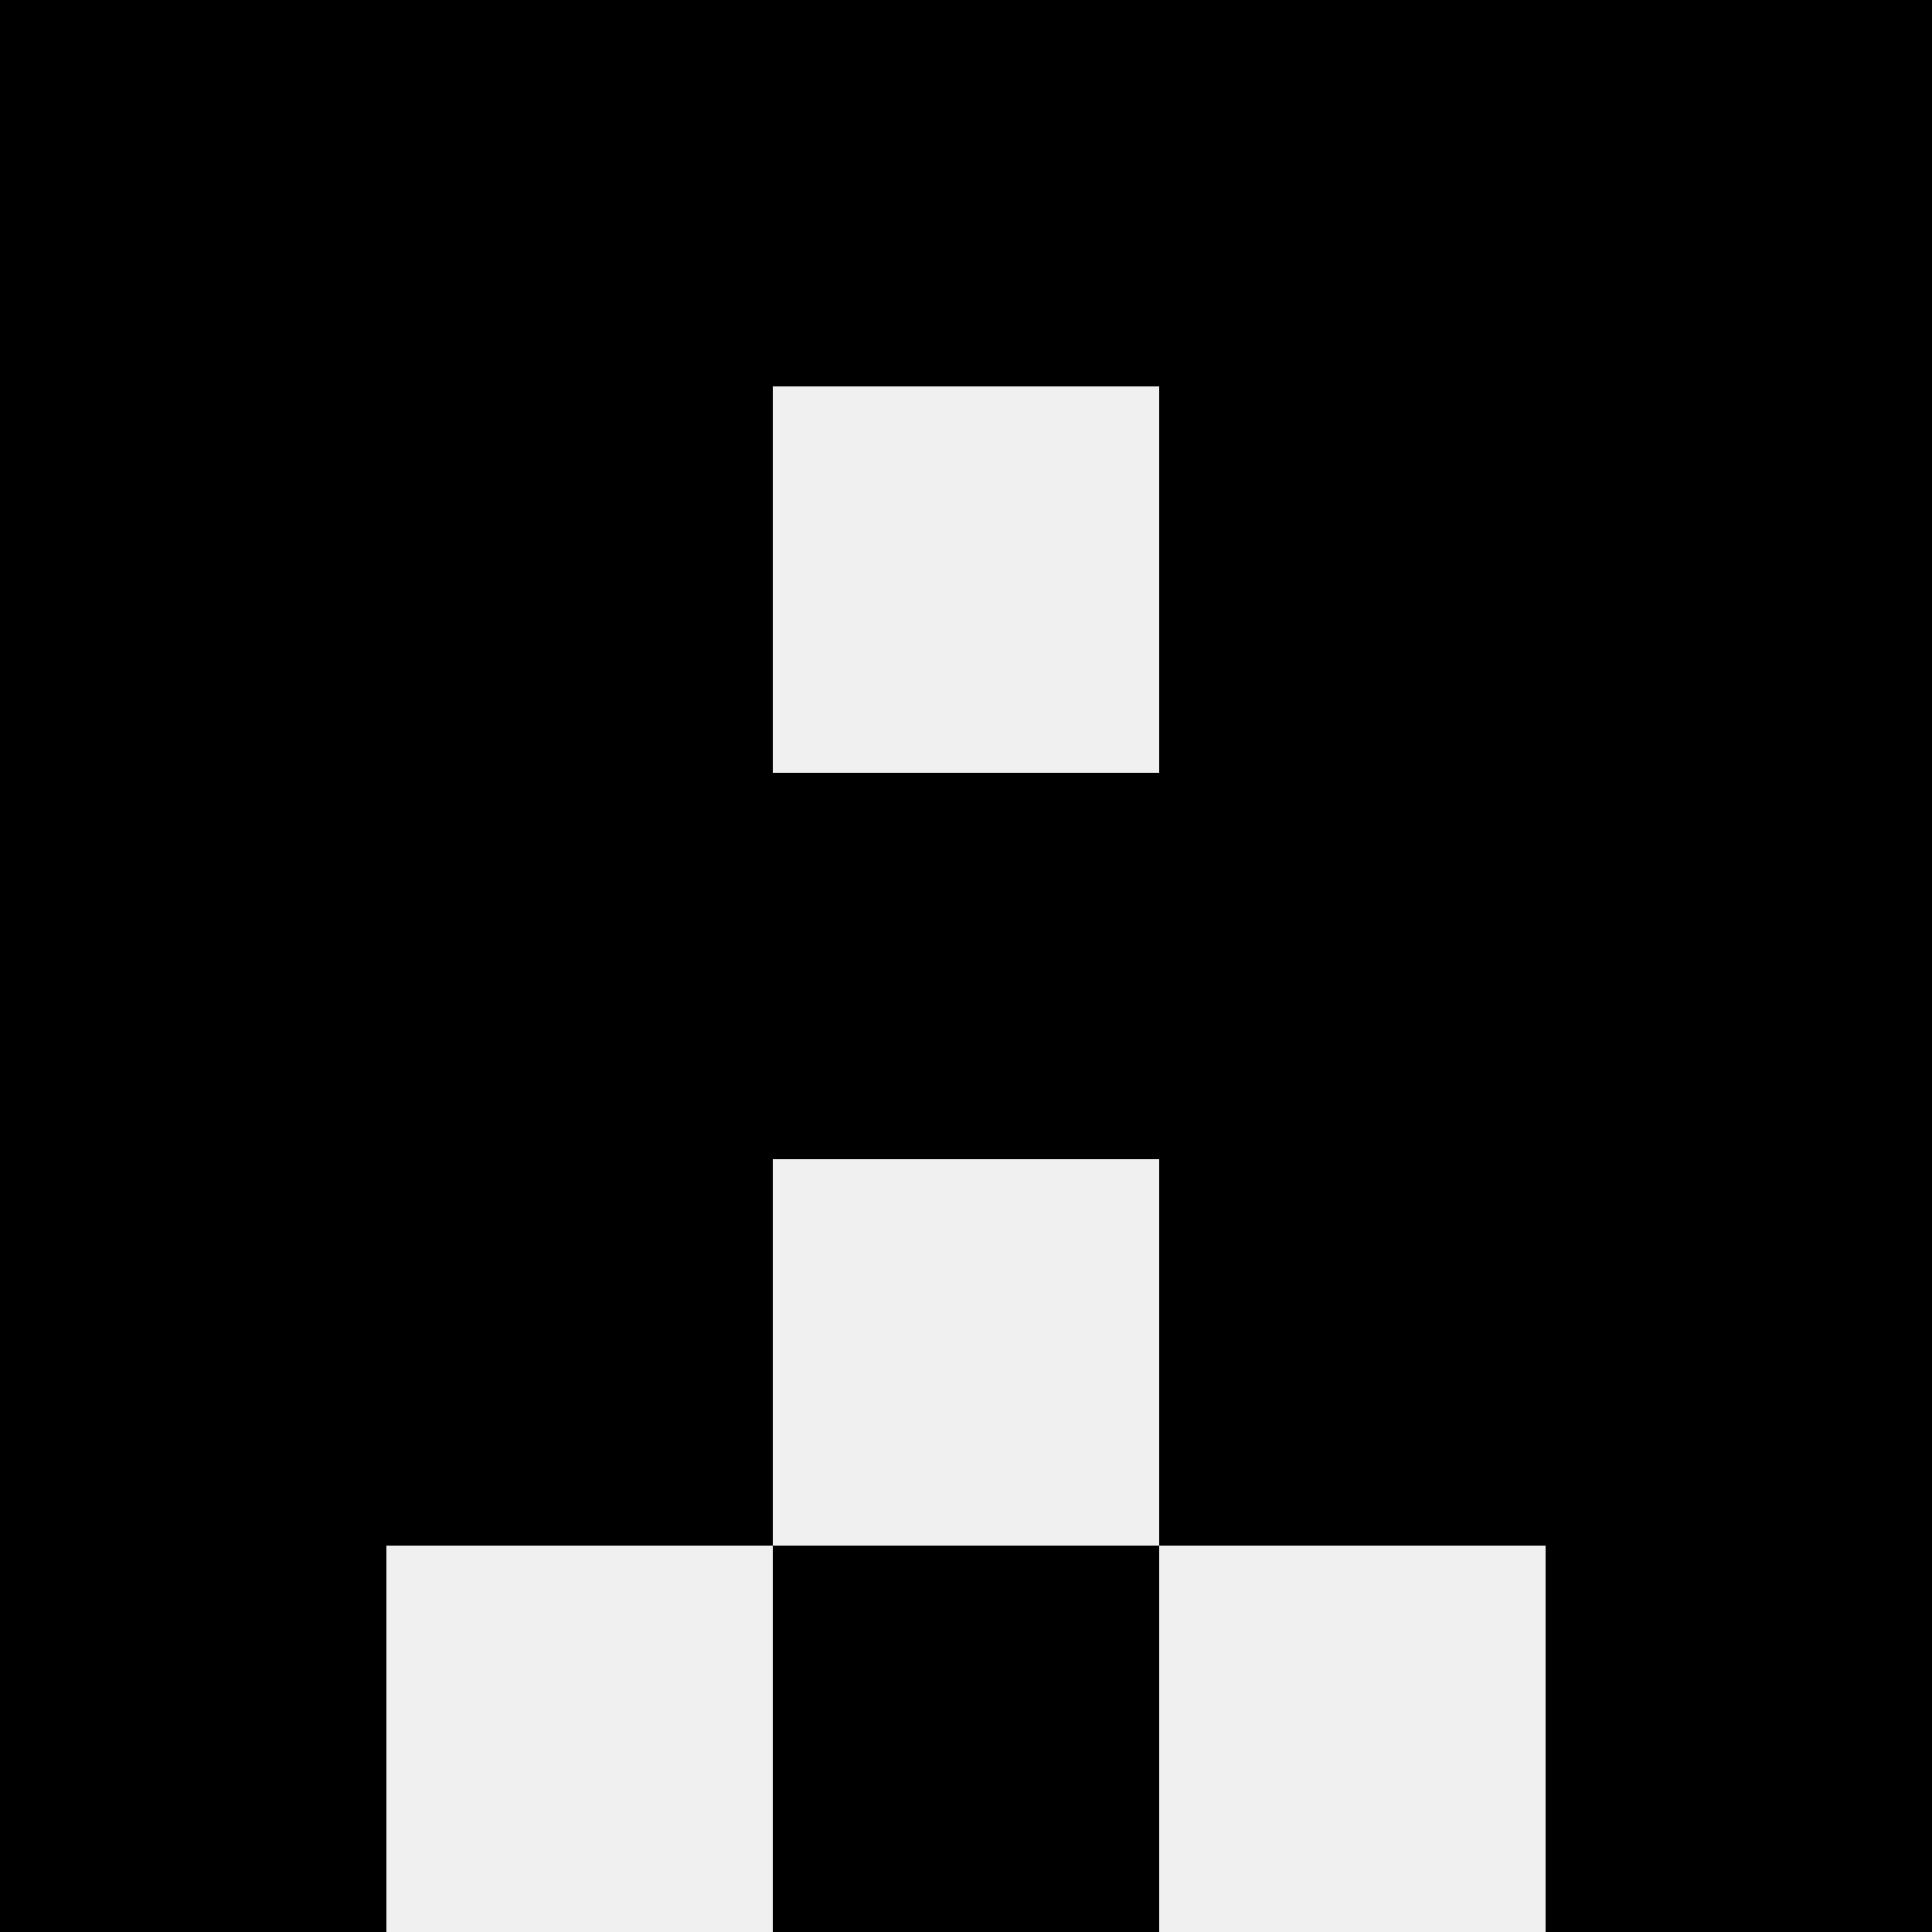
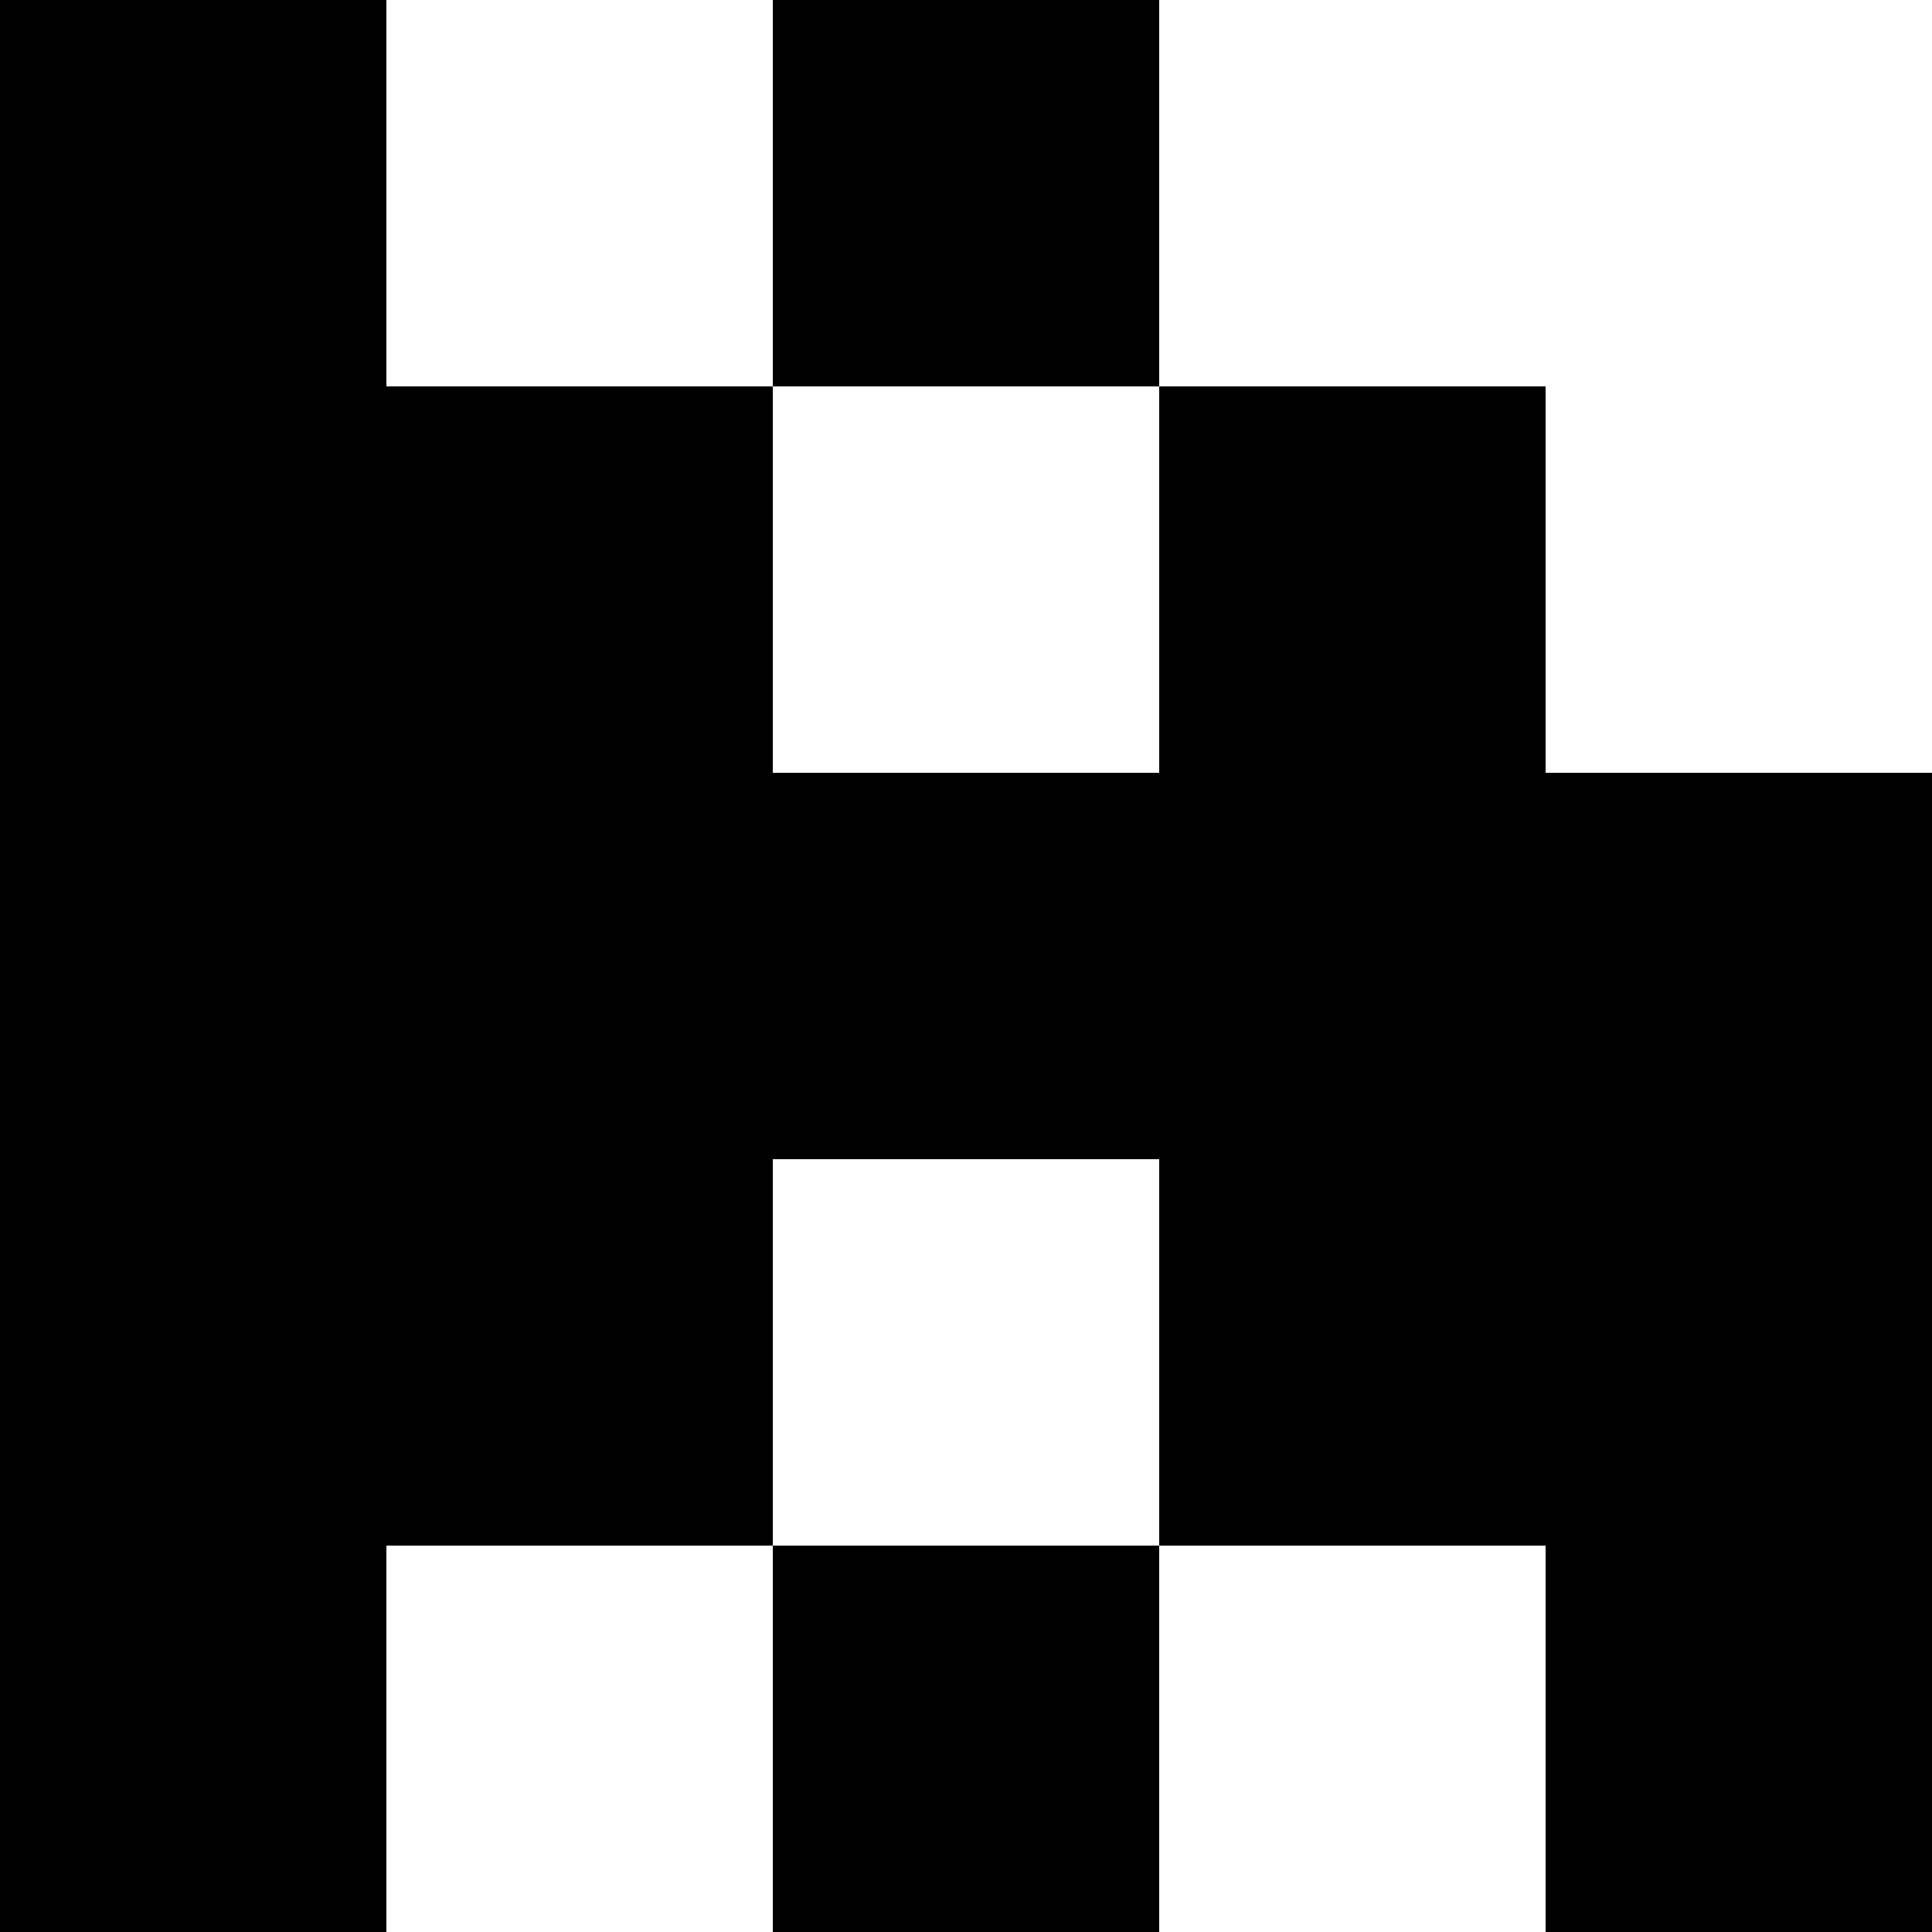
<svg xmlns="http://www.w3.org/2000/svg" width="80" height="80">
-   <rect width="100%" height="100%" fill="#f0f0f0" />
  <rect x="0" y="0" width="16" height="16" fill="hsl(158, 70%, 50%)" />
-   <rect x="64" y="0" width="16" height="16" fill="hsl(158, 70%, 50%)" />
-   <rect x="16" y="0" width="16" height="16" fill="hsl(158, 70%, 50%)" />
-   <rect x="48" y="0" width="16" height="16" fill="hsl(158, 70%, 50%)" />
  <rect x="32" y="0" width="16" height="16" fill="hsl(158, 70%, 50%)" />
  <rect x="32" y="0" width="16" height="16" fill="hsl(158, 70%, 50%)" />
  <rect x="0" y="16" width="16" height="16" fill="hsl(158, 70%, 50%)" />
-   <rect x="64" y="16" width="16" height="16" fill="hsl(158, 70%, 50%)" />
  <rect x="16" y="16" width="16" height="16" fill="hsl(158, 70%, 50%)" />
  <rect x="48" y="16" width="16" height="16" fill="hsl(158, 70%, 50%)" />
  <rect x="0" y="32" width="16" height="16" fill="hsl(158, 70%, 50%)" />
  <rect x="64" y="32" width="16" height="16" fill="hsl(158, 70%, 50%)" />
  <rect x="16" y="32" width="16" height="16" fill="hsl(158, 70%, 50%)" />
  <rect x="48" y="32" width="16" height="16" fill="hsl(158, 70%, 50%)" />
  <rect x="32" y="32" width="16" height="16" fill="hsl(158, 70%, 50%)" />
  <rect x="32" y="32" width="16" height="16" fill="hsl(158, 70%, 50%)" />
  <rect x="0" y="48" width="16" height="16" fill="hsl(158, 70%, 50%)" />
  <rect x="64" y="48" width="16" height="16" fill="hsl(158, 70%, 50%)" />
  <rect x="16" y="48" width="16" height="16" fill="hsl(158, 70%, 50%)" />
  <rect x="48" y="48" width="16" height="16" fill="hsl(158, 70%, 50%)" />
  <rect x="0" y="64" width="16" height="16" fill="hsl(158, 70%, 50%)" />
  <rect x="64" y="64" width="16" height="16" fill="hsl(158, 70%, 50%)" />
  <rect x="32" y="64" width="16" height="16" fill="hsl(158, 70%, 50%)" />
  <rect x="32" y="64" width="16" height="16" fill="hsl(158, 70%, 50%)" />
</svg>